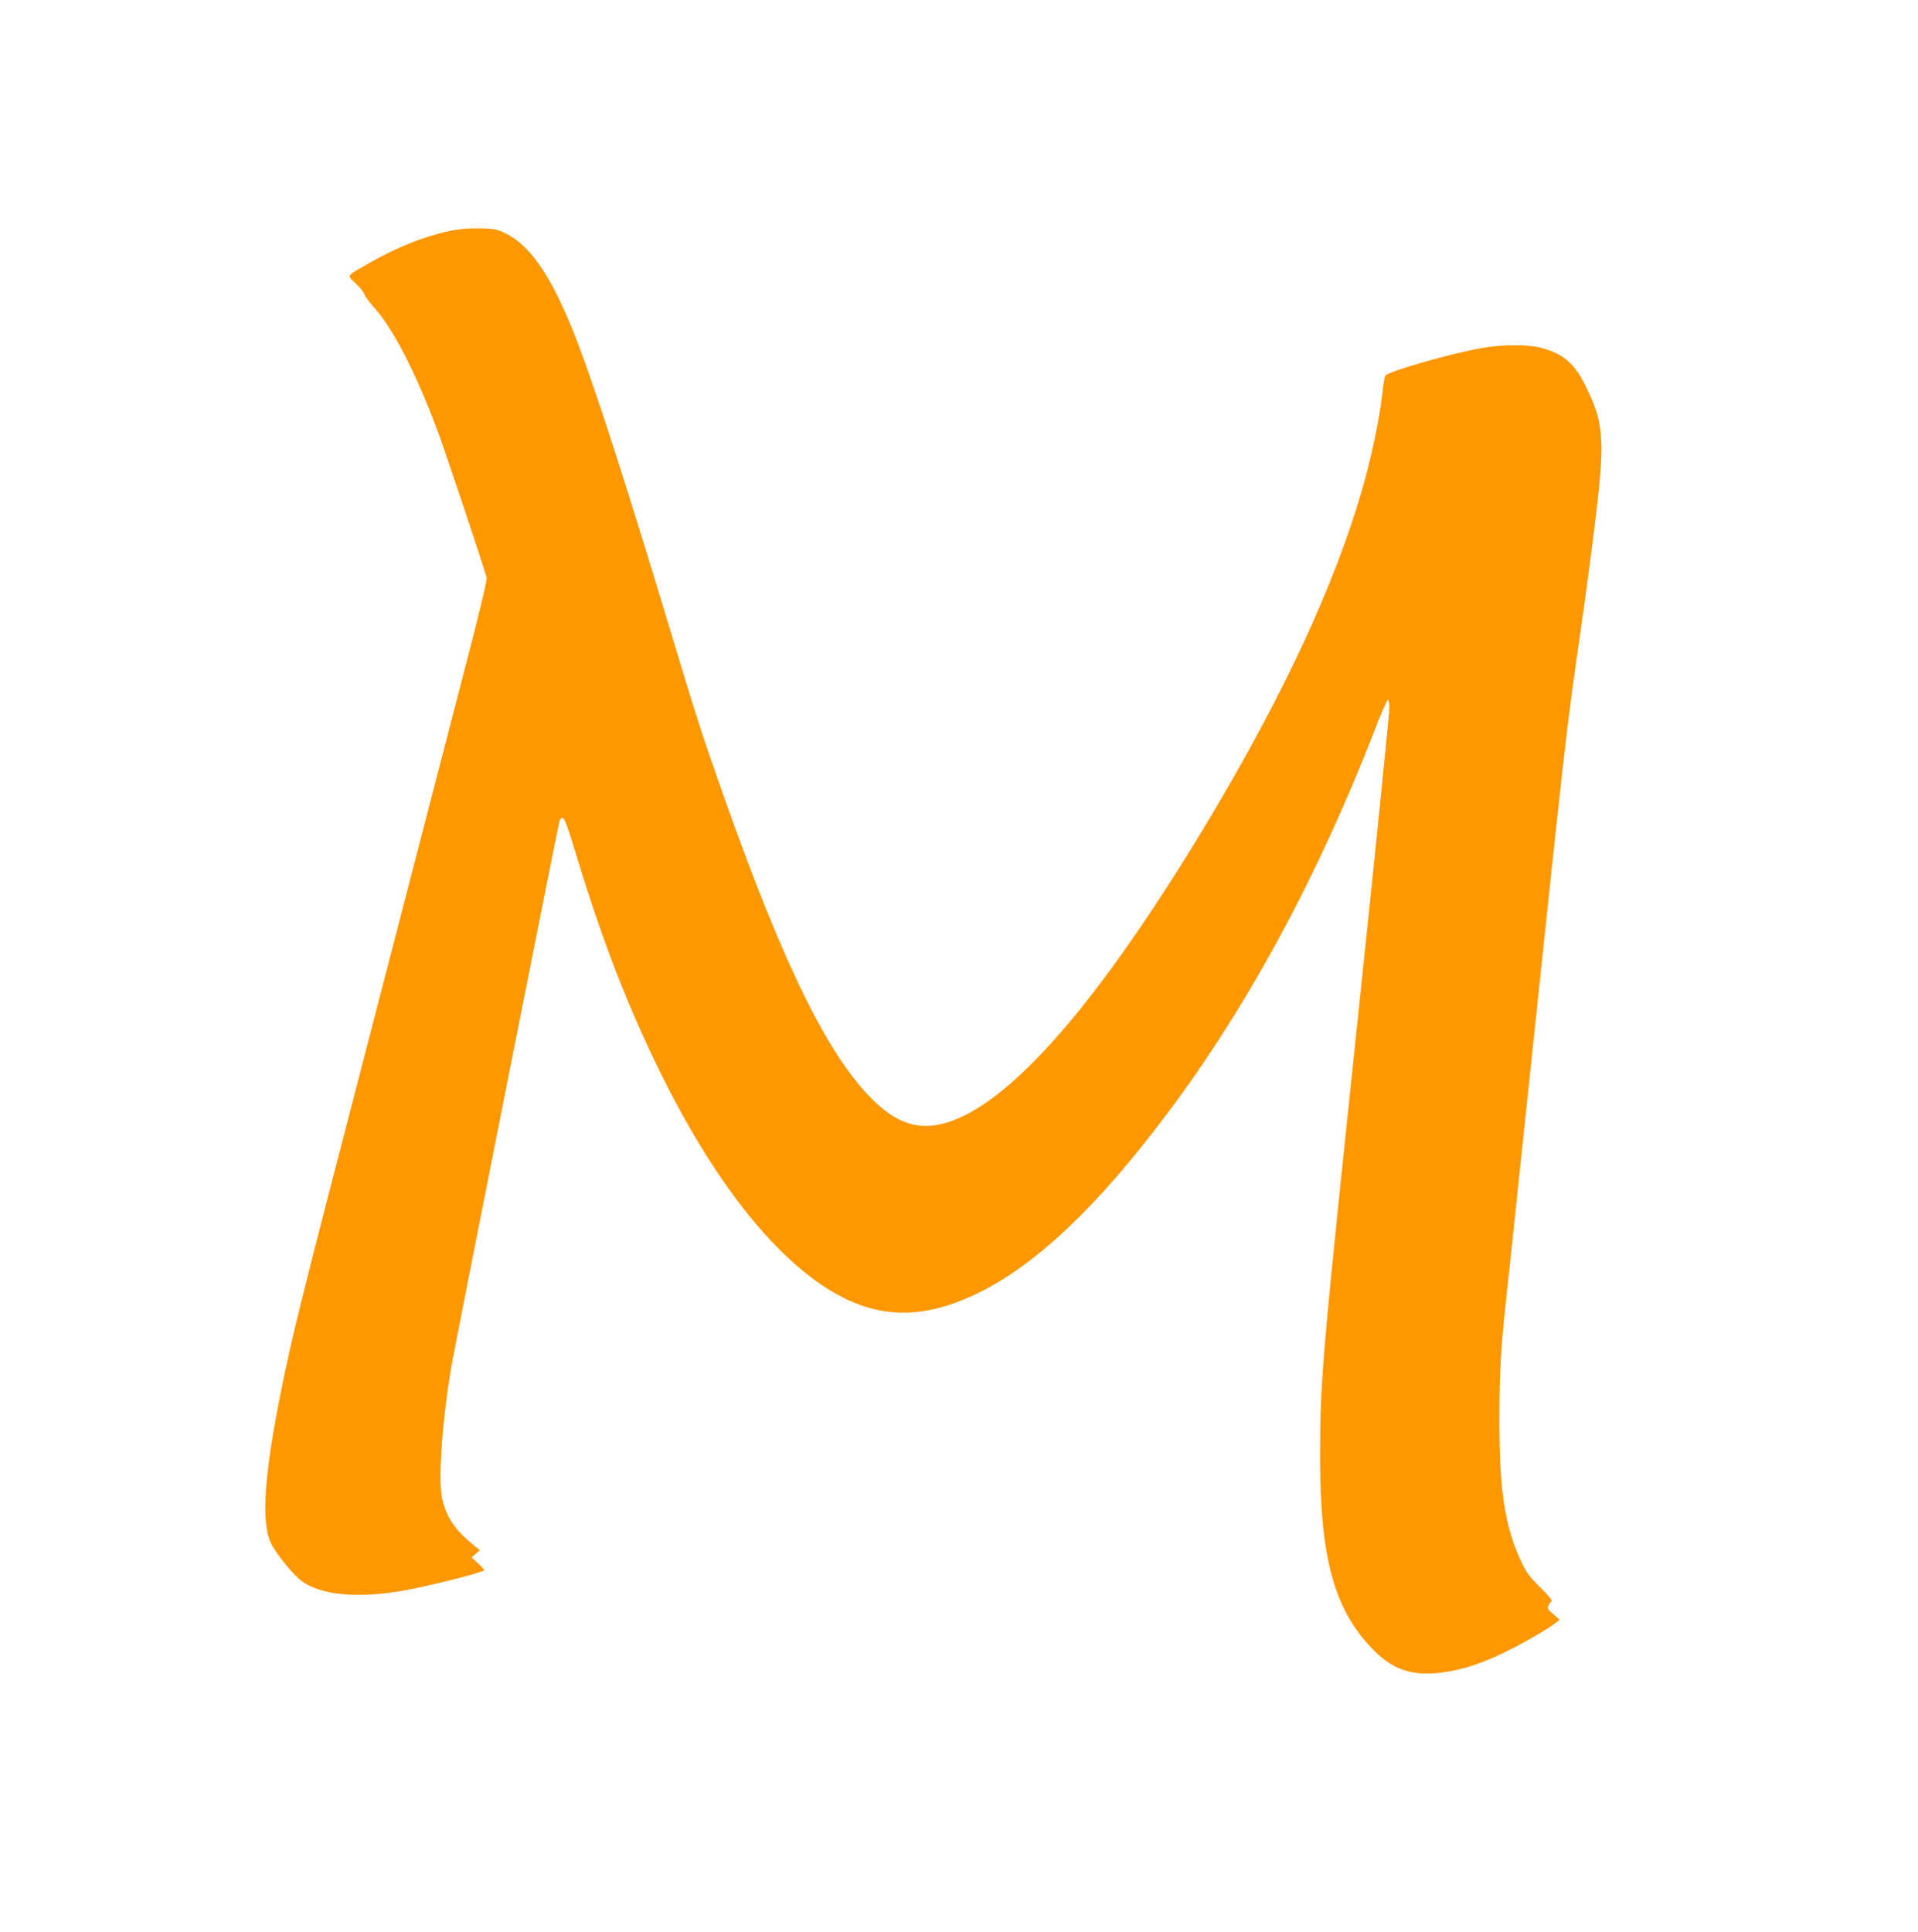
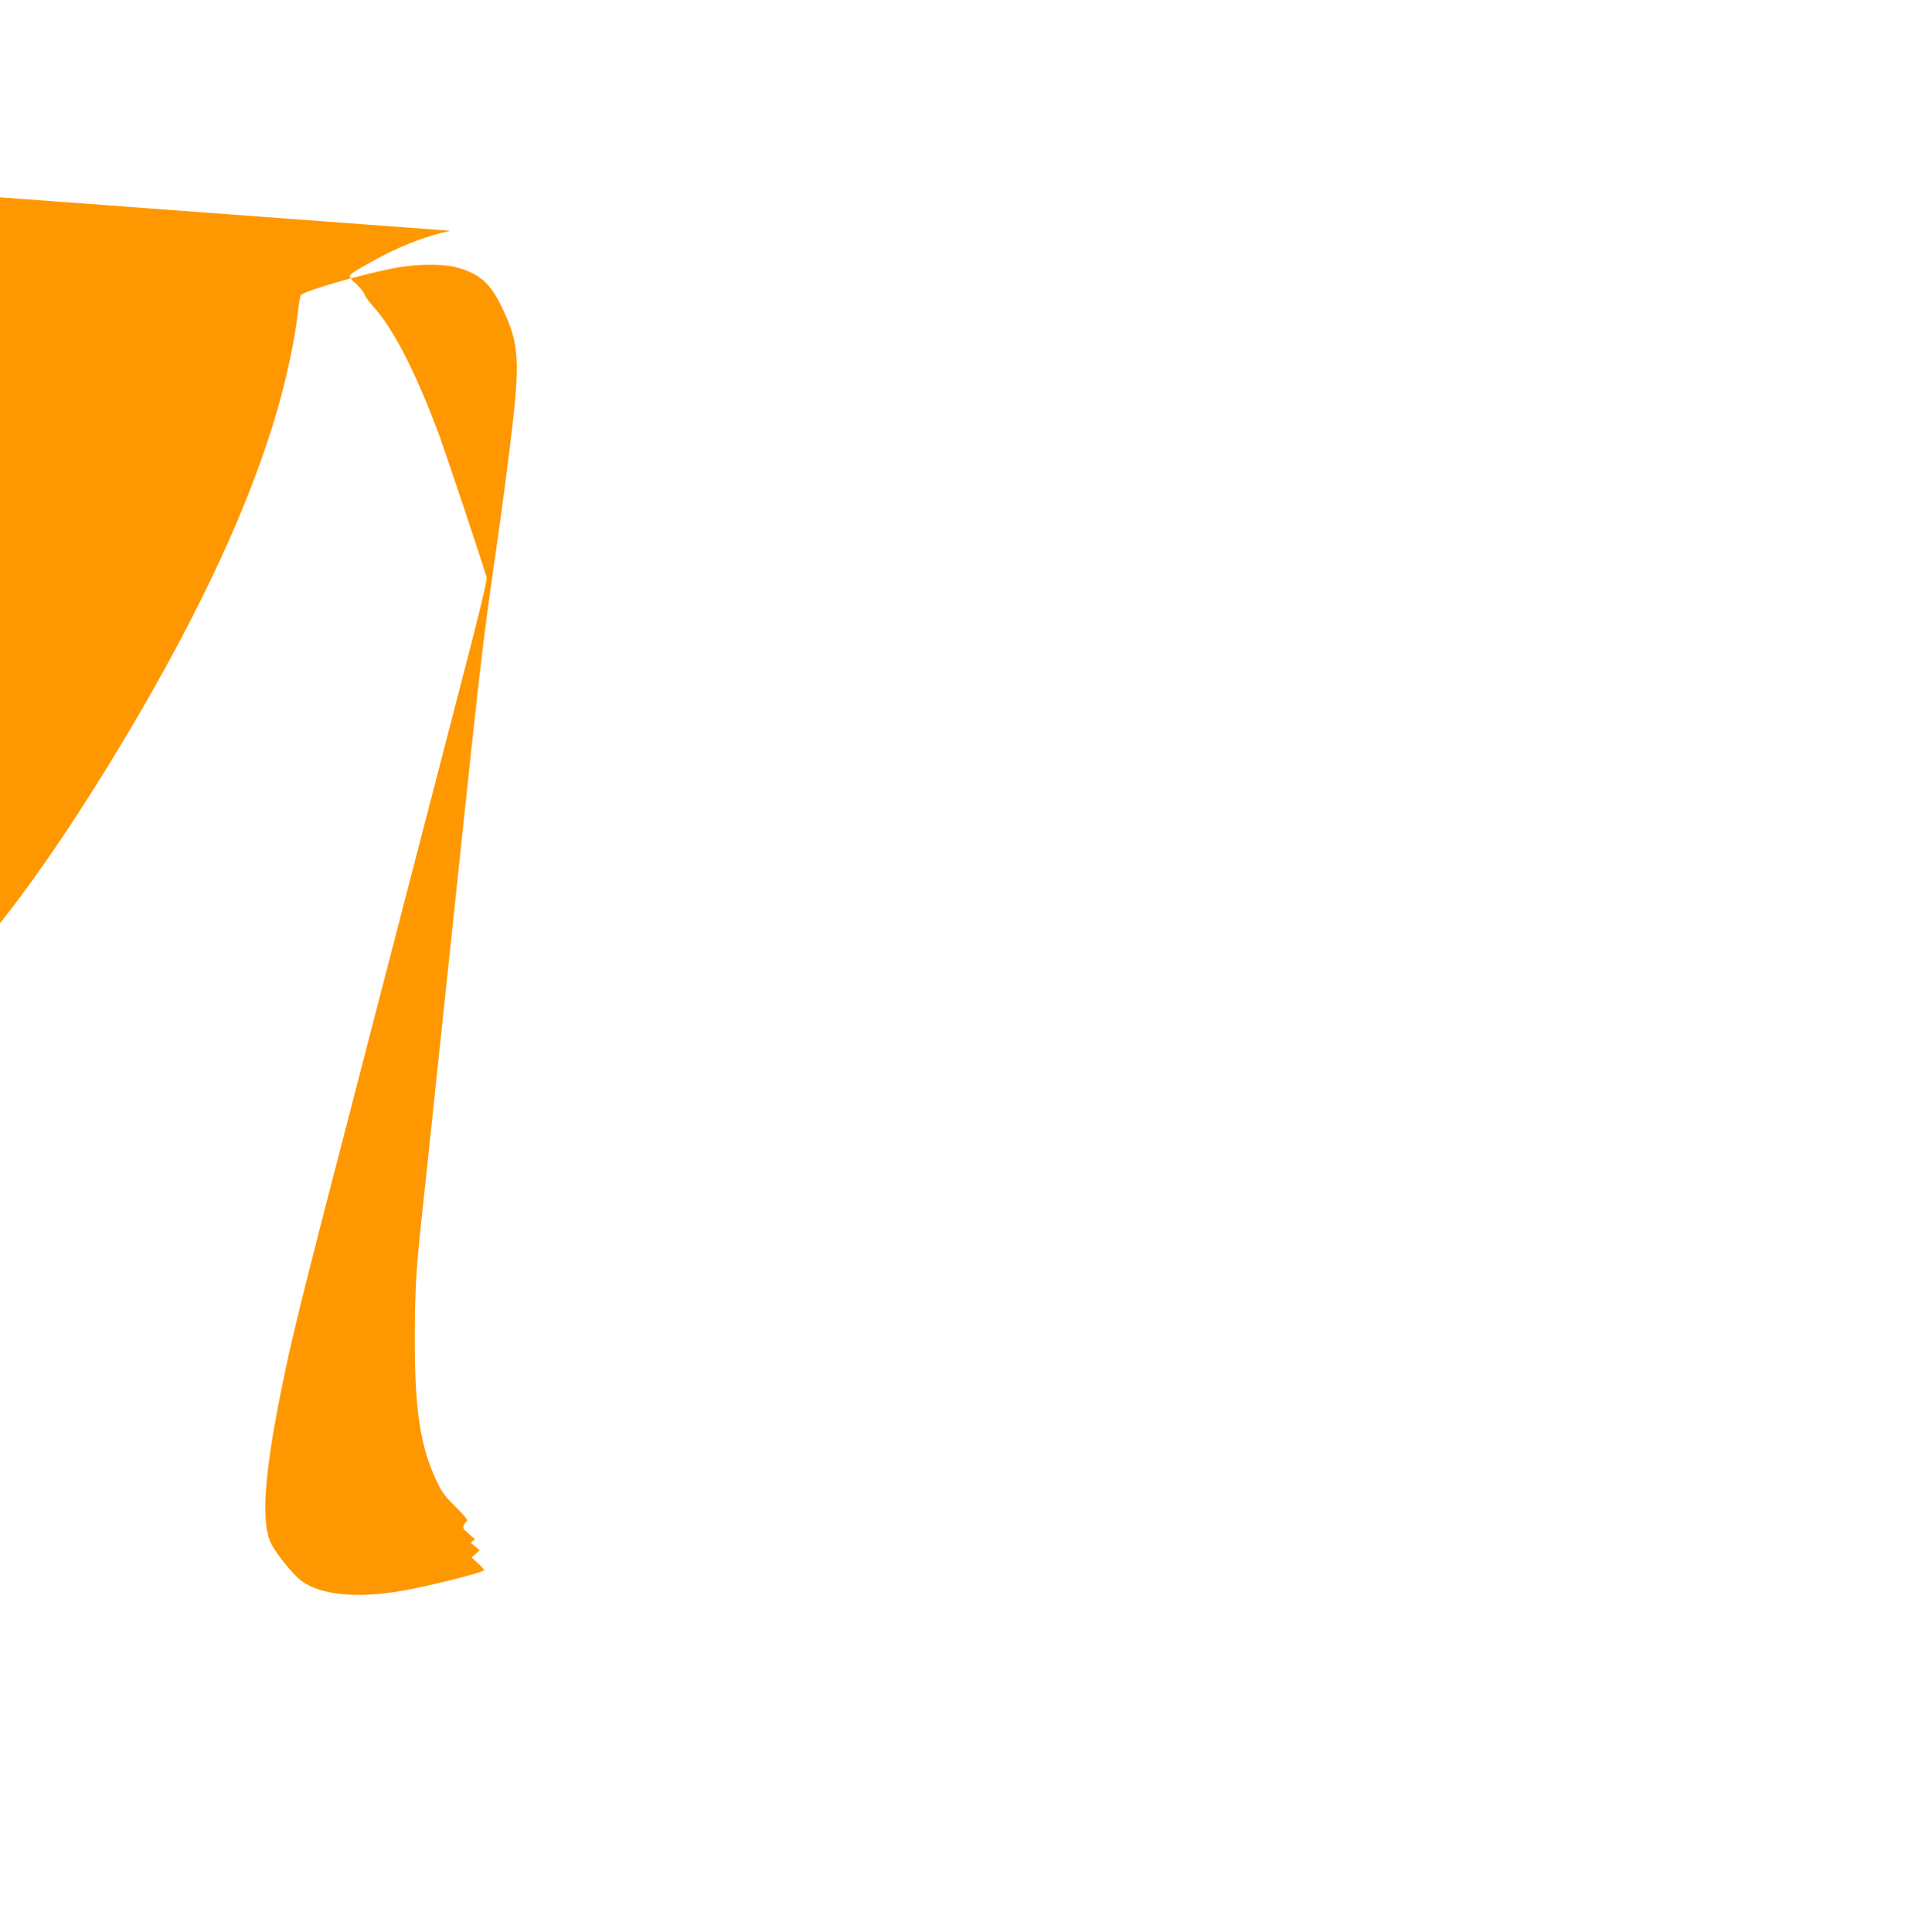
<svg xmlns="http://www.w3.org/2000/svg" version="1.0" width="1271pt" height="1280pt" viewBox="0 0 1271 1280" preserveAspectRatio="xMidYMid meet">
  <g transform="translate(0,1280) scale(0.1,-0.1)" fill="#ff9800" stroke="none">
-     <path d="M2985 11271 c-168 -35 -350 -107 -533 -211 -163 -93 -155 -82 -95 -138 28 -26 54 -58 58 -72 4 -14 30 -49 56 -78 130 -142 276 -422 425 -817 42 -108 295 -866 329 -982 4 -15 -49 -238 -149 -620 -85 -329 -358 -1381 -606 -2338 -481 -1851 -533 -2061 -610 -2445 -110 -551 -130 -856 -65 -994 33 -69 147 -210 204 -252 128 -94 370 -117 671 -64 158 27 522 118 538 135 3 2 -15 23 -39 45 l-44 40 27 24 27 24 -60 50 c-109 92 -162 174 -189 291 -29 122 1 530 65 901 22 122 695 3520 712 3588 3 12 11 22 18 22 17 0 29 -33 109 -295 165 -538 332 -966 546 -1400 426 -862 919 -1418 1376 -1550 226 -65 457 -34 729 99 382 187 790 574 1247 1184 534 710 1000 1571 1378 2545 42 109 81 199 86 200 5 1 10 -18 12 -43 1 -25 -87 -900 -197 -1945 -254 -2407 -262 -2508 -263 -3020 -1 -683 94 -1027 358 -1292 138 -138 275 -177 496 -138 113 19 220 56 357 121 119 57 296 158 347 199 l29 23 -42 37 c-38 32 -42 39 -31 58 6 12 15 25 21 28 5 4 -29 45 -75 90 -71 69 -93 99 -126 169 -109 228 -147 474 -146 945 0 305 9 467 44 790 11 99 63 587 115 1085 293 2772 277 2633 380 3355 30 209 70 508 89 665 73 584 68 693 -49 937 -78 164 -152 229 -308 270 -81 21 -252 21 -382 -2 -210 -36 -631 -157 -645 -185 -5 -8 -13 -62 -20 -120 -17 -160 -73 -425 -134 -636 -179 -619 -511 -1338 -994 -2149 -739 -1240 -1346 -1938 -1782 -2050 -163 -42 -301 1 -450 142 -299 281 -601 888 -997 2008 -148 418 -180 516 -373 1157 -277 917 -469 1513 -593 1843 -163 433 -311 662 -484 747 -62 30 -76 33 -173 35 -71 2 -134 -4 -195 -16z" />
+     <path d="M2985 11271 c-168 -35 -350 -107 -533 -211 -163 -93 -155 -82 -95 -138 28 -26 54 -58 58 -72 4 -14 30 -49 56 -78 130 -142 276 -422 425 -817 42 -108 295 -866 329 -982 4 -15 -49 -238 -149 -620 -85 -329 -358 -1381 -606 -2338 -481 -1851 -533 -2061 -610 -2445 -110 -551 -130 -856 -65 -994 33 -69 147 -210 204 -252 128 -94 370 -117 671 -64 158 27 522 118 538 135 3 2 -15 23 -39 45 l-44 40 27 24 27 24 -60 50 l29 23 -42 37 c-38 32 -42 39 -31 58 6 12 15 25 21 28 5 4 -29 45 -75 90 -71 69 -93 99 -126 169 -109 228 -147 474 -146 945 0 305 9 467 44 790 11 99 63 587 115 1085 293 2772 277 2633 380 3355 30 209 70 508 89 665 73 584 68 693 -49 937 -78 164 -152 229 -308 270 -81 21 -252 21 -382 -2 -210 -36 -631 -157 -645 -185 -5 -8 -13 -62 -20 -120 -17 -160 -73 -425 -134 -636 -179 -619 -511 -1338 -994 -2149 -739 -1240 -1346 -1938 -1782 -2050 -163 -42 -301 1 -450 142 -299 281 -601 888 -997 2008 -148 418 -180 516 -373 1157 -277 917 -469 1513 -593 1843 -163 433 -311 662 -484 747 -62 30 -76 33 -173 35 -71 2 -134 -4 -195 -16z" />
  </g>
</svg>